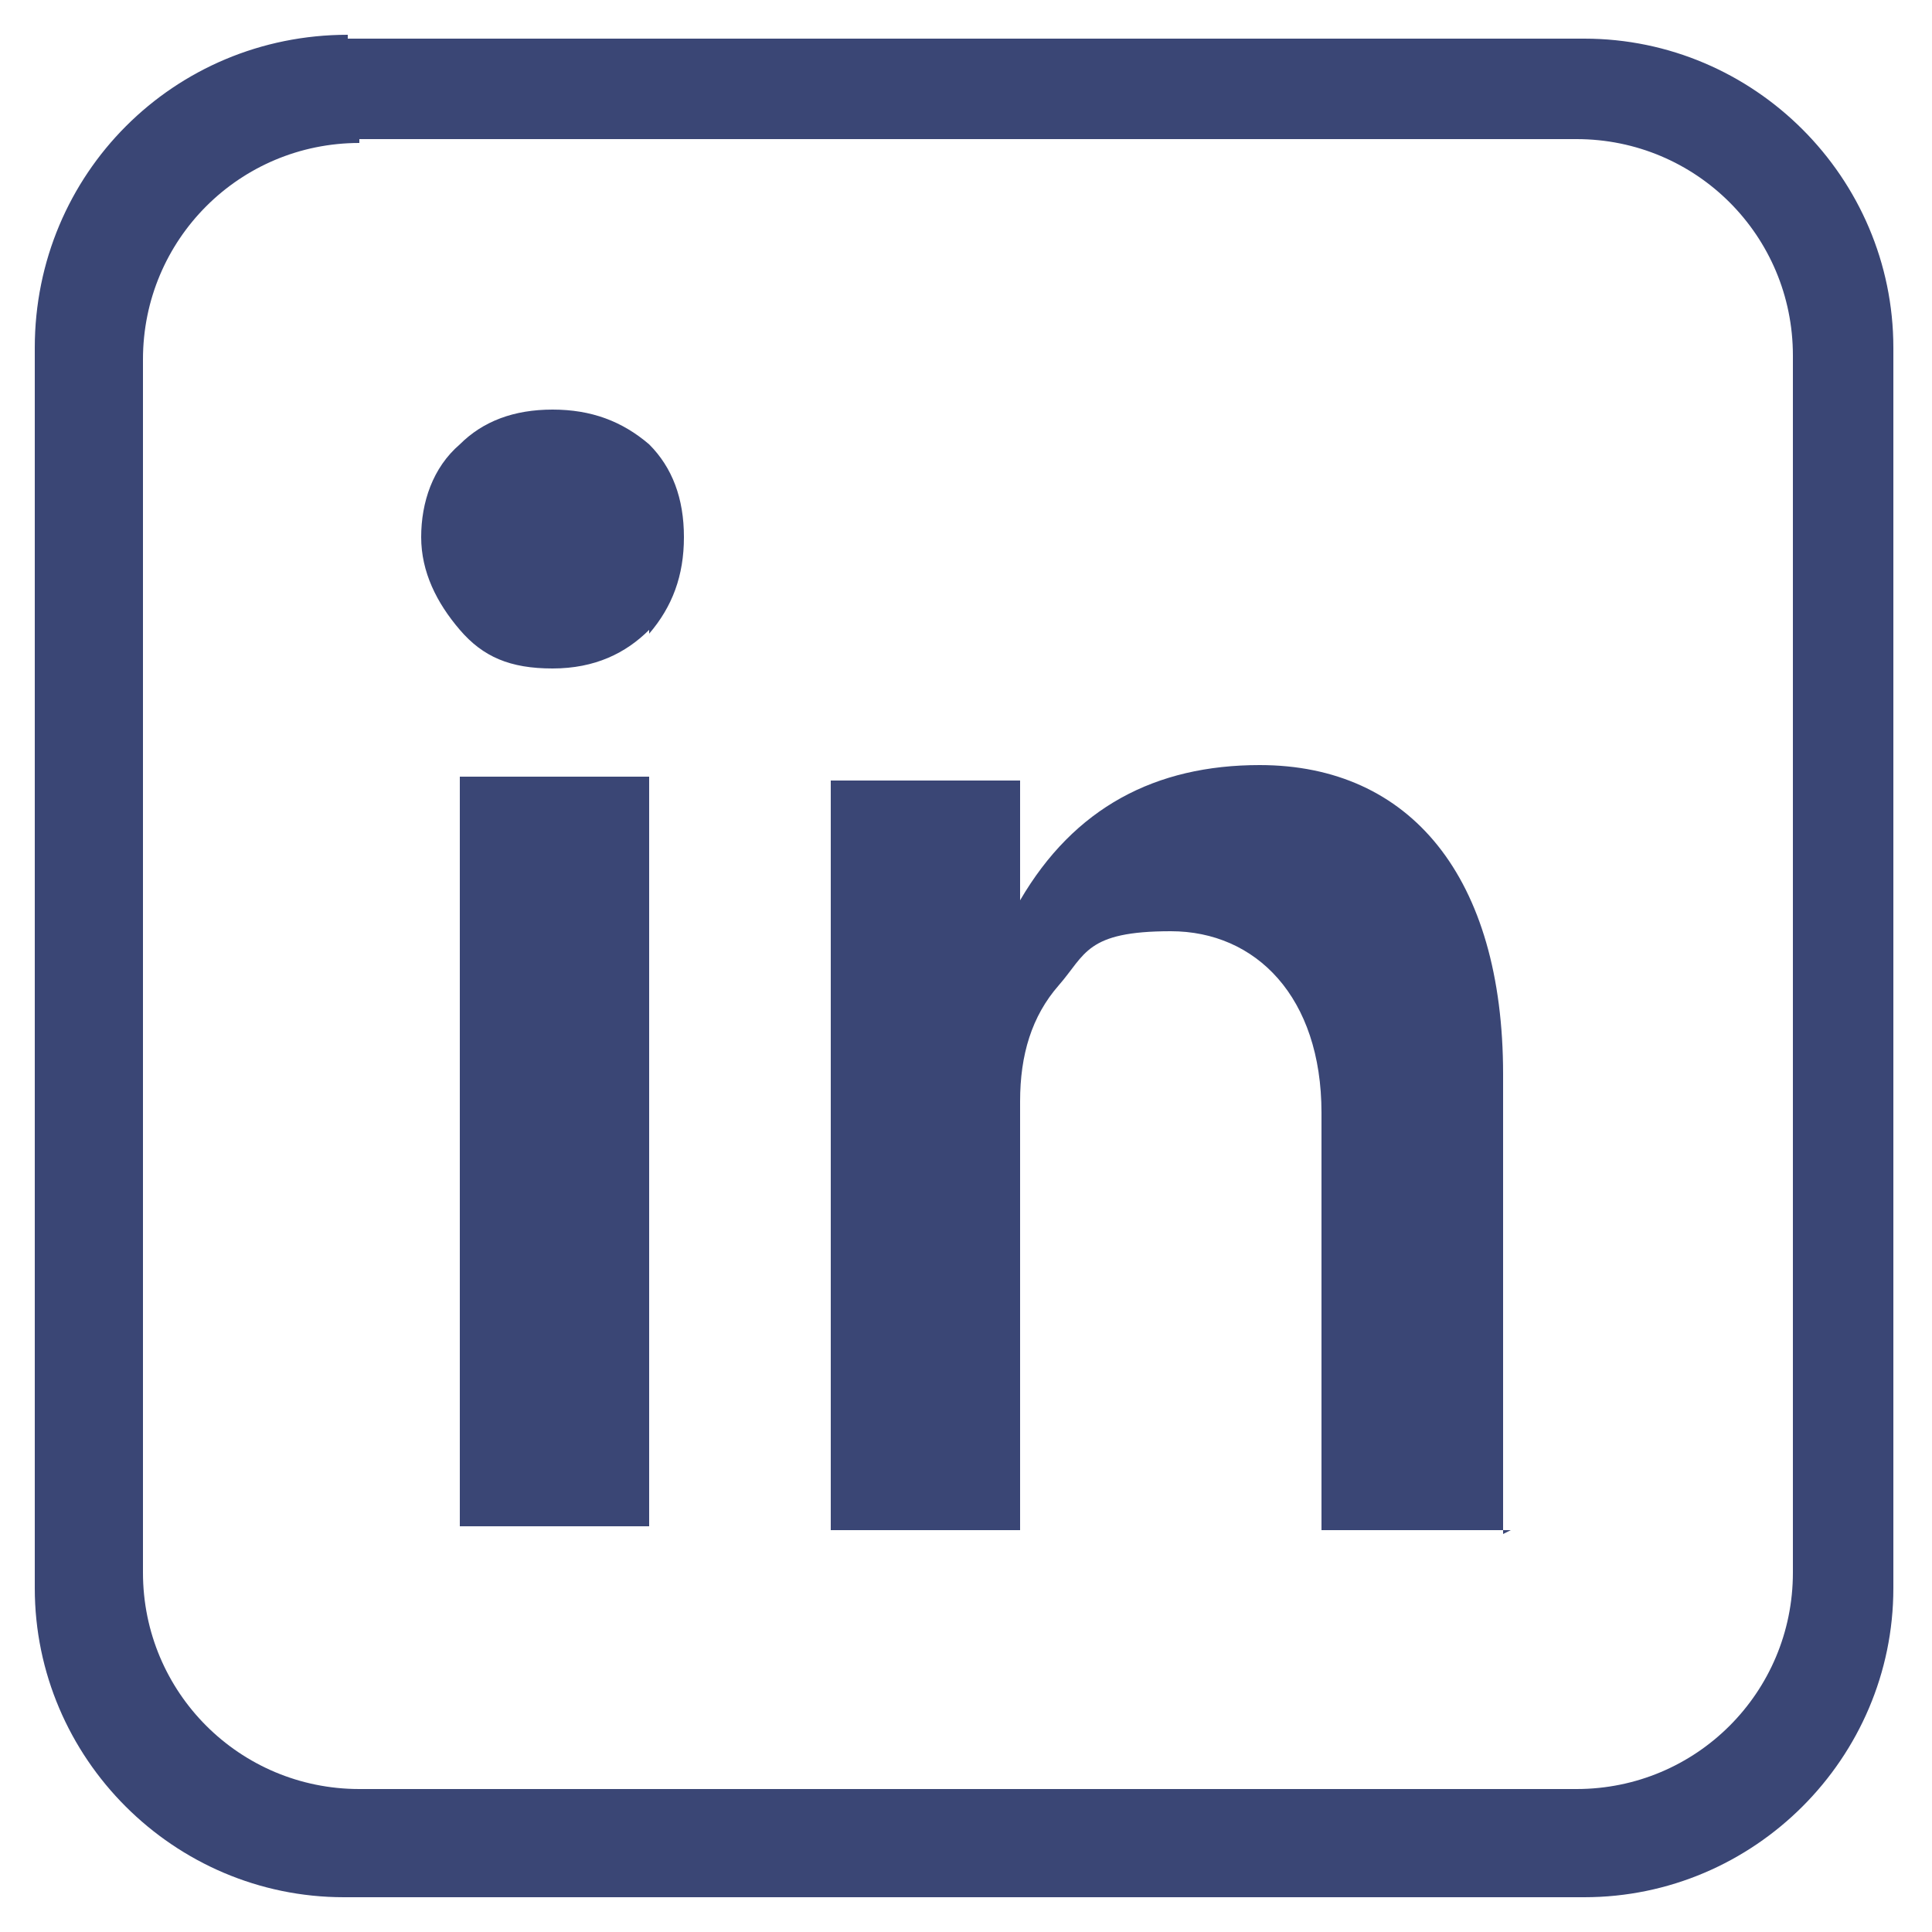
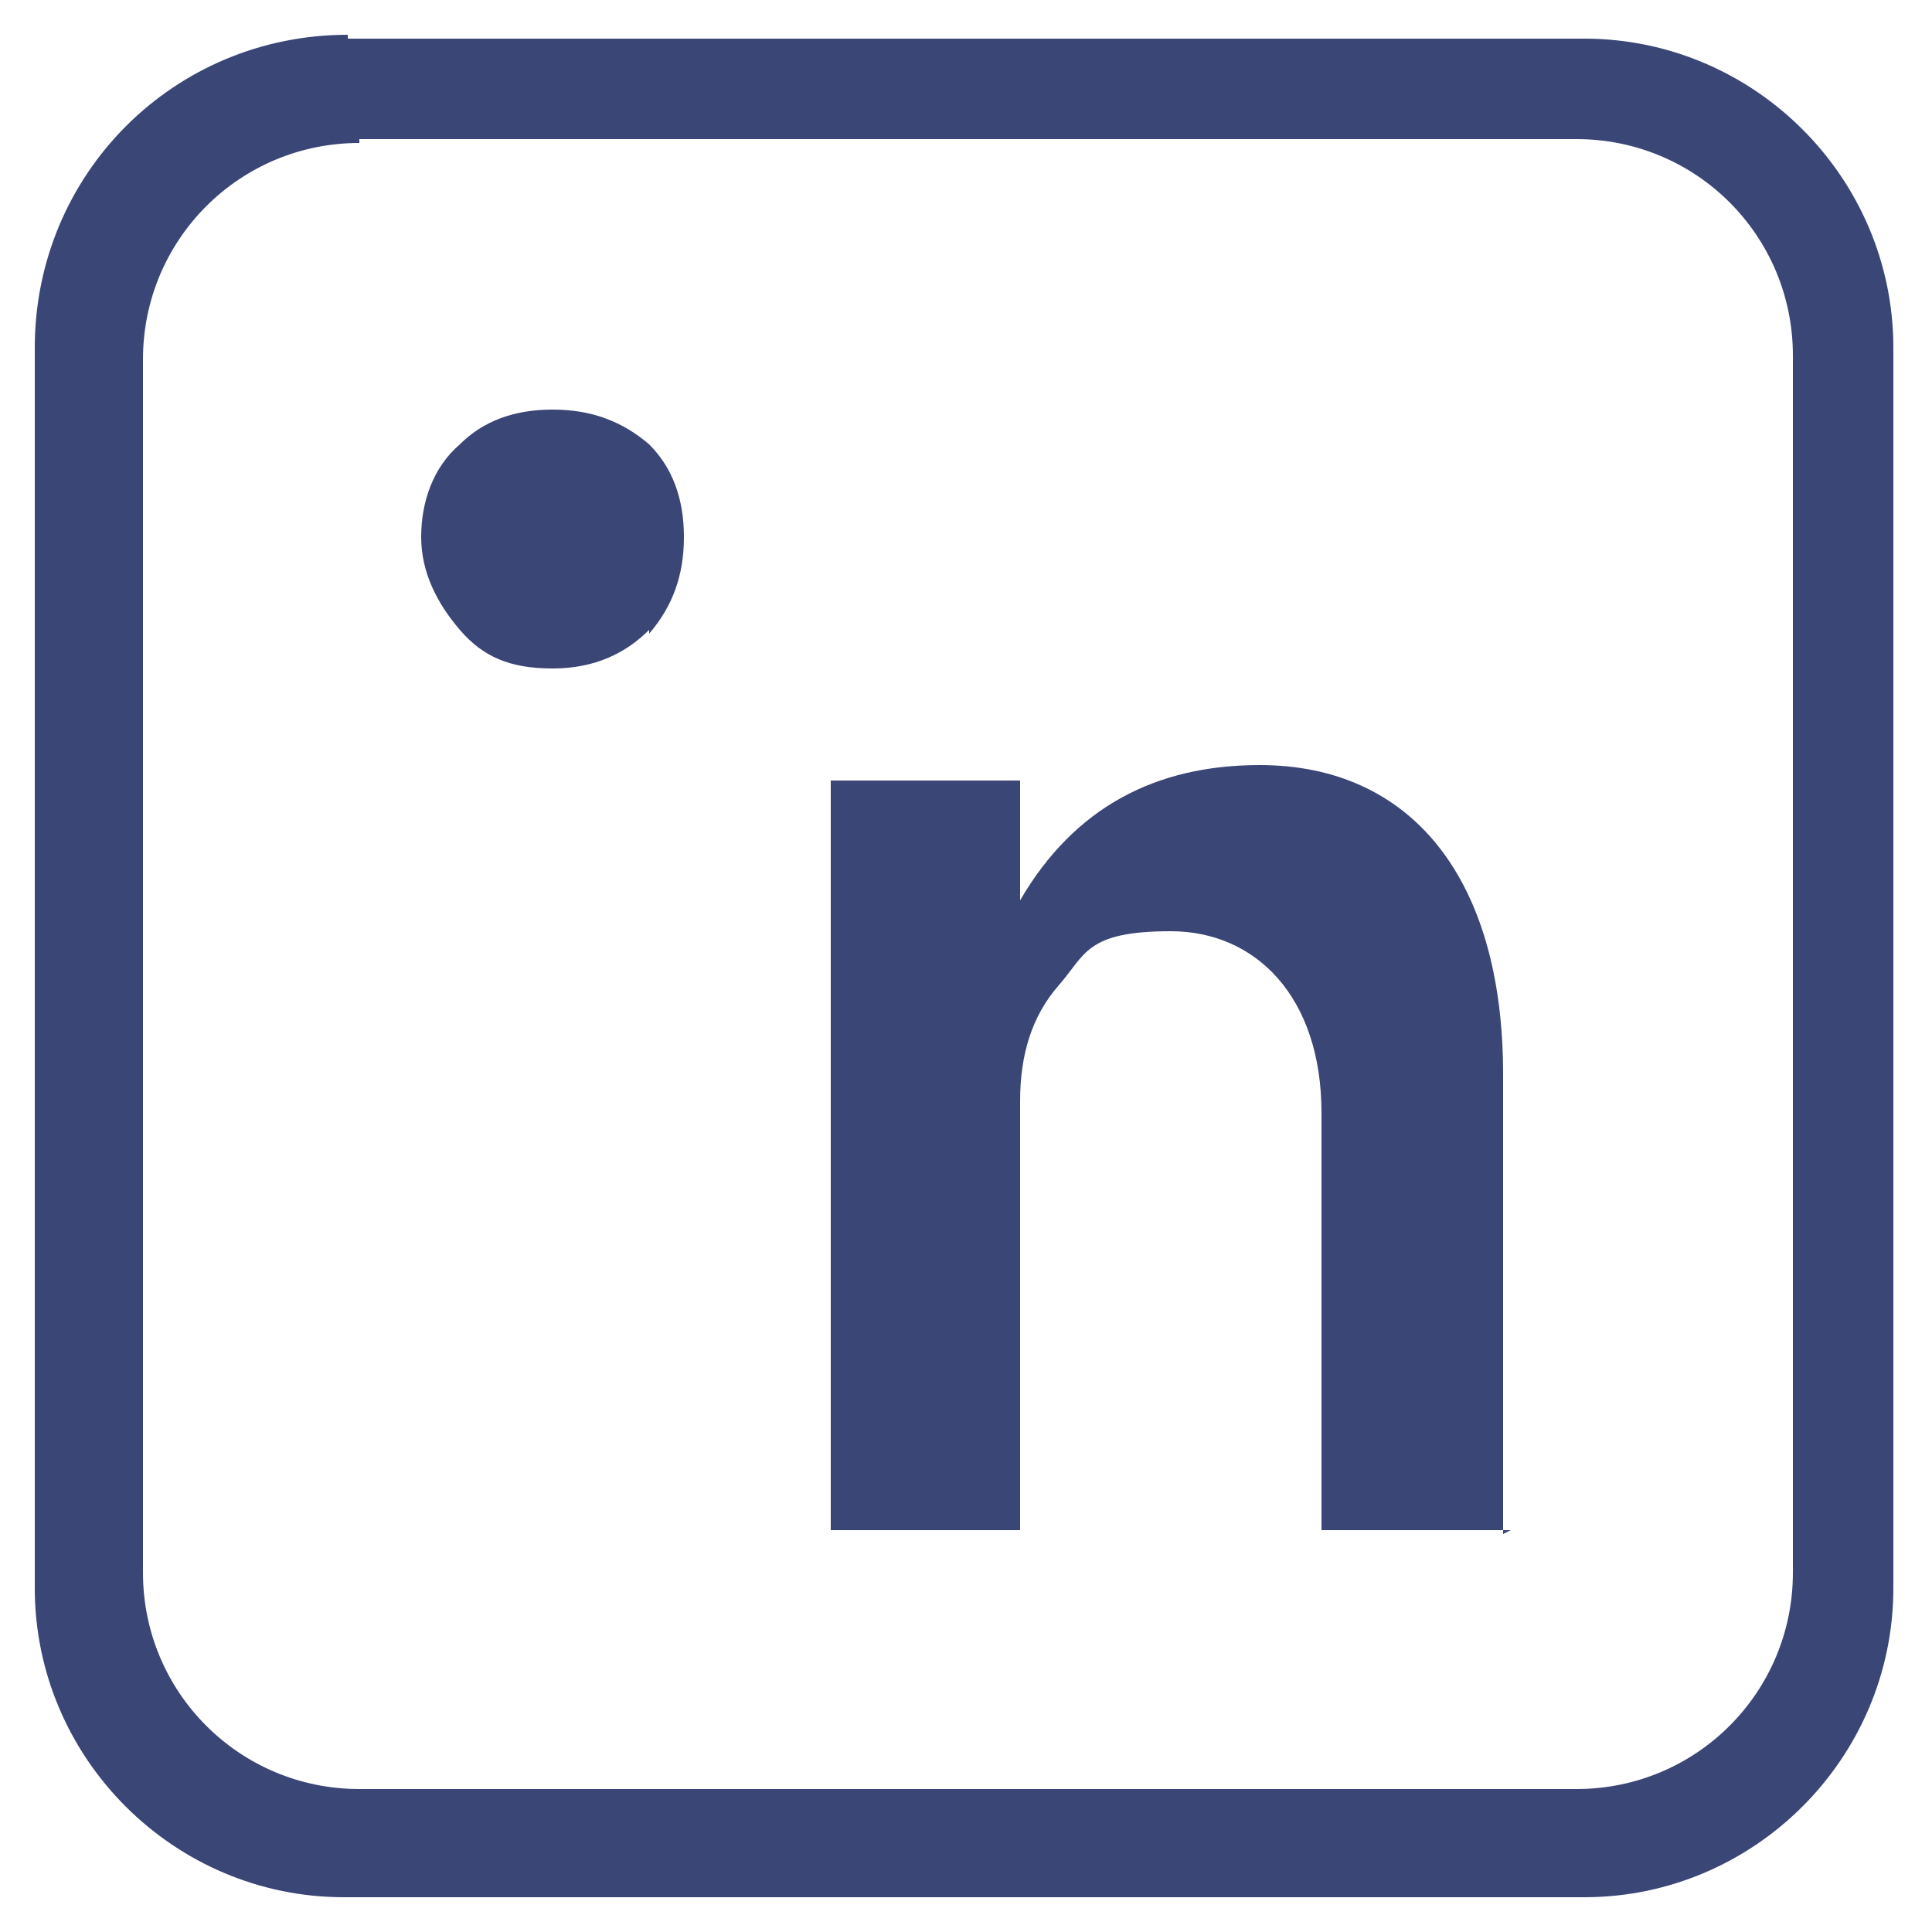
<svg xmlns="http://www.w3.org/2000/svg" id="Layer_1" data-name="Layer 1" version="1.1" viewBox="0 0 50 50">
  <defs>
    <style>
      .cls-1 {
        fill: #3a4675;
        stroke-width: 0px;
      }
    </style>
  </defs>
  <path class="cls-1" d="M9,.9C4.5.9.9,4.5.9,9v32.1c0,4.4,3.6,8,8,8h32.1c4.4,0,8-3.6,8-8V9c0-4.4-3.6-8-8-8H9ZM9.3,3.6h31.5c3.1,0,5.6,2.5,5.6,5.6v31.5c0,3.1-2.5,5.6-5.6,5.6H9.3c-3.1,0-5.6-2.5-5.6-5.6V9.3c0-3.1,2.5-5.6,5.6-5.6Z" />
  <g>
-     <rect class="cls-1" x="11.9" y="20.1" width="4.9" height="19.4" />
    <path class="cls-1" d="M16.8,16.3c-.6.6-1.4,1-2.5,1s-1.8-.3-2.4-1-1-1.5-1-2.4.3-1.8,1-2.4c.6-.6,1.4-.9,2.4-.9s1.8.3,2.5.9c.6.6.9,1.4.9,2.4s-.3,1.8-.9,2.5Z" />
    <path class="cls-1" d="M39.1,39.6h-4.9v-10.8c0-3-1.7-4.7-3.9-4.7s-2.2.6-2.9,1.4c-.7.8-1,1.8-1,3v11.1h-4.9v-19.4h4.9v3.1h0c1.4-2.4,3.5-3.5,6.2-3.5,3.9,0,6.3,2.9,6.3,8v11.9Z" />
  </g>
</svg>